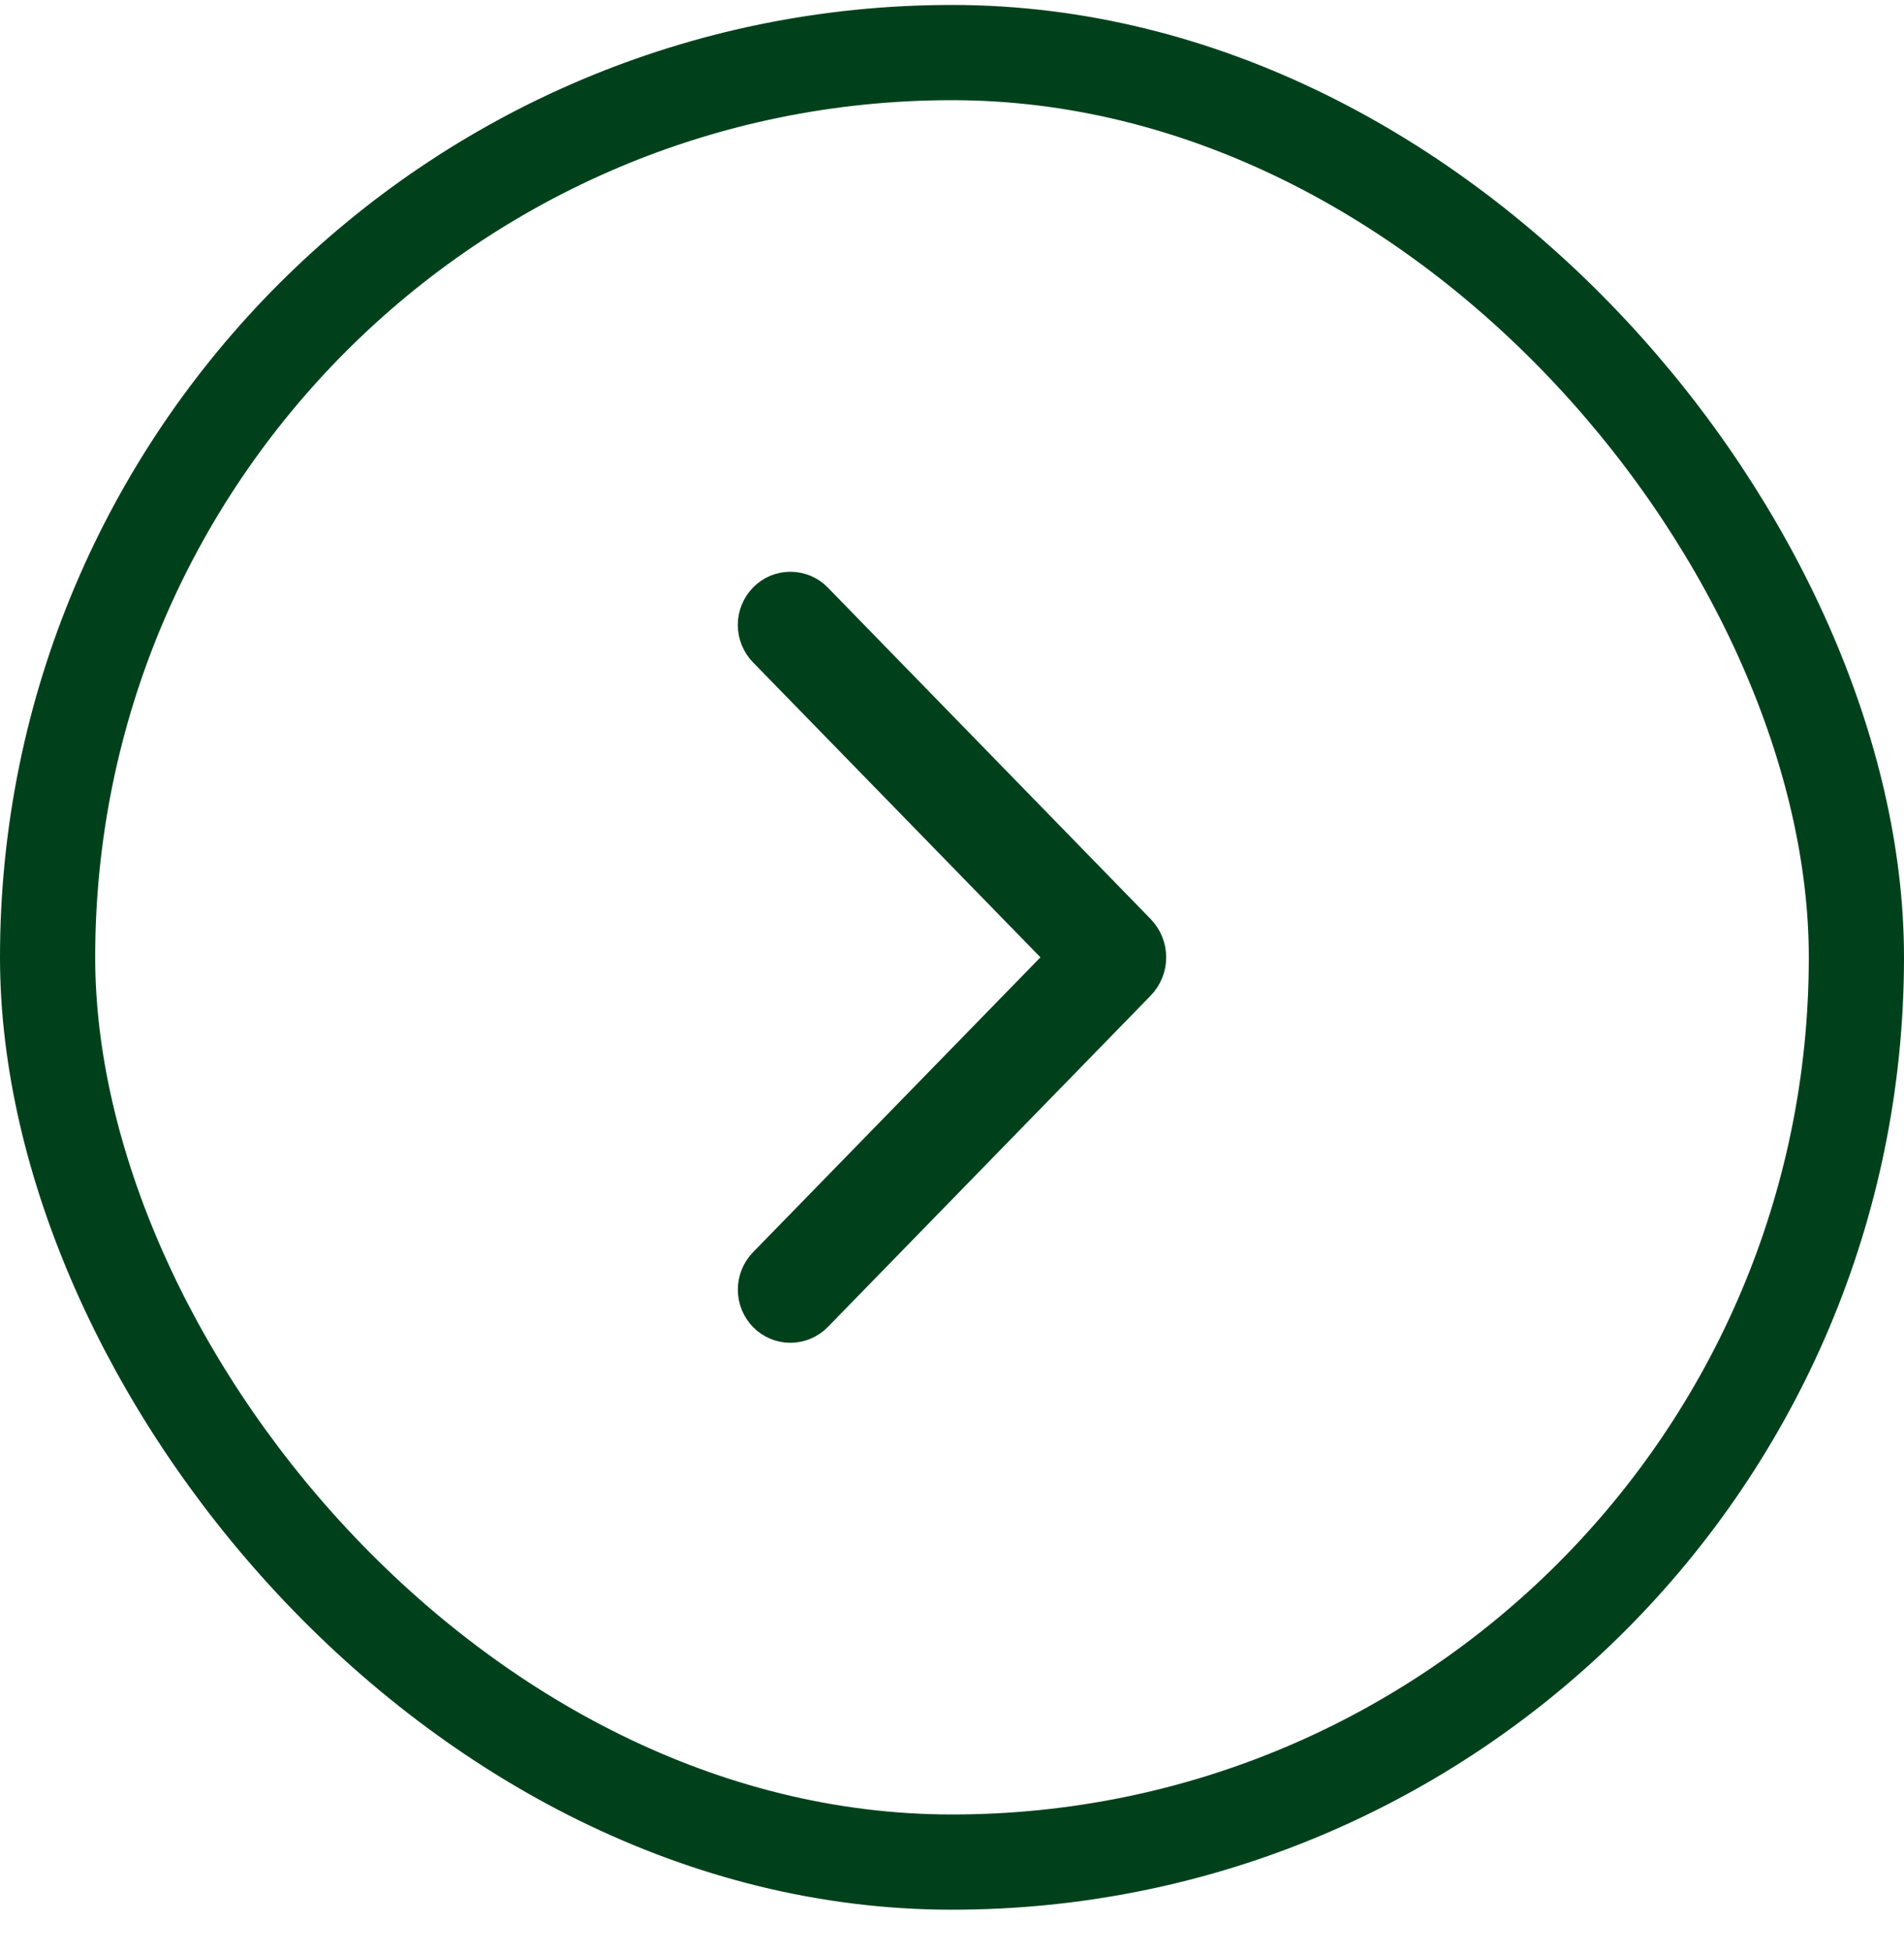
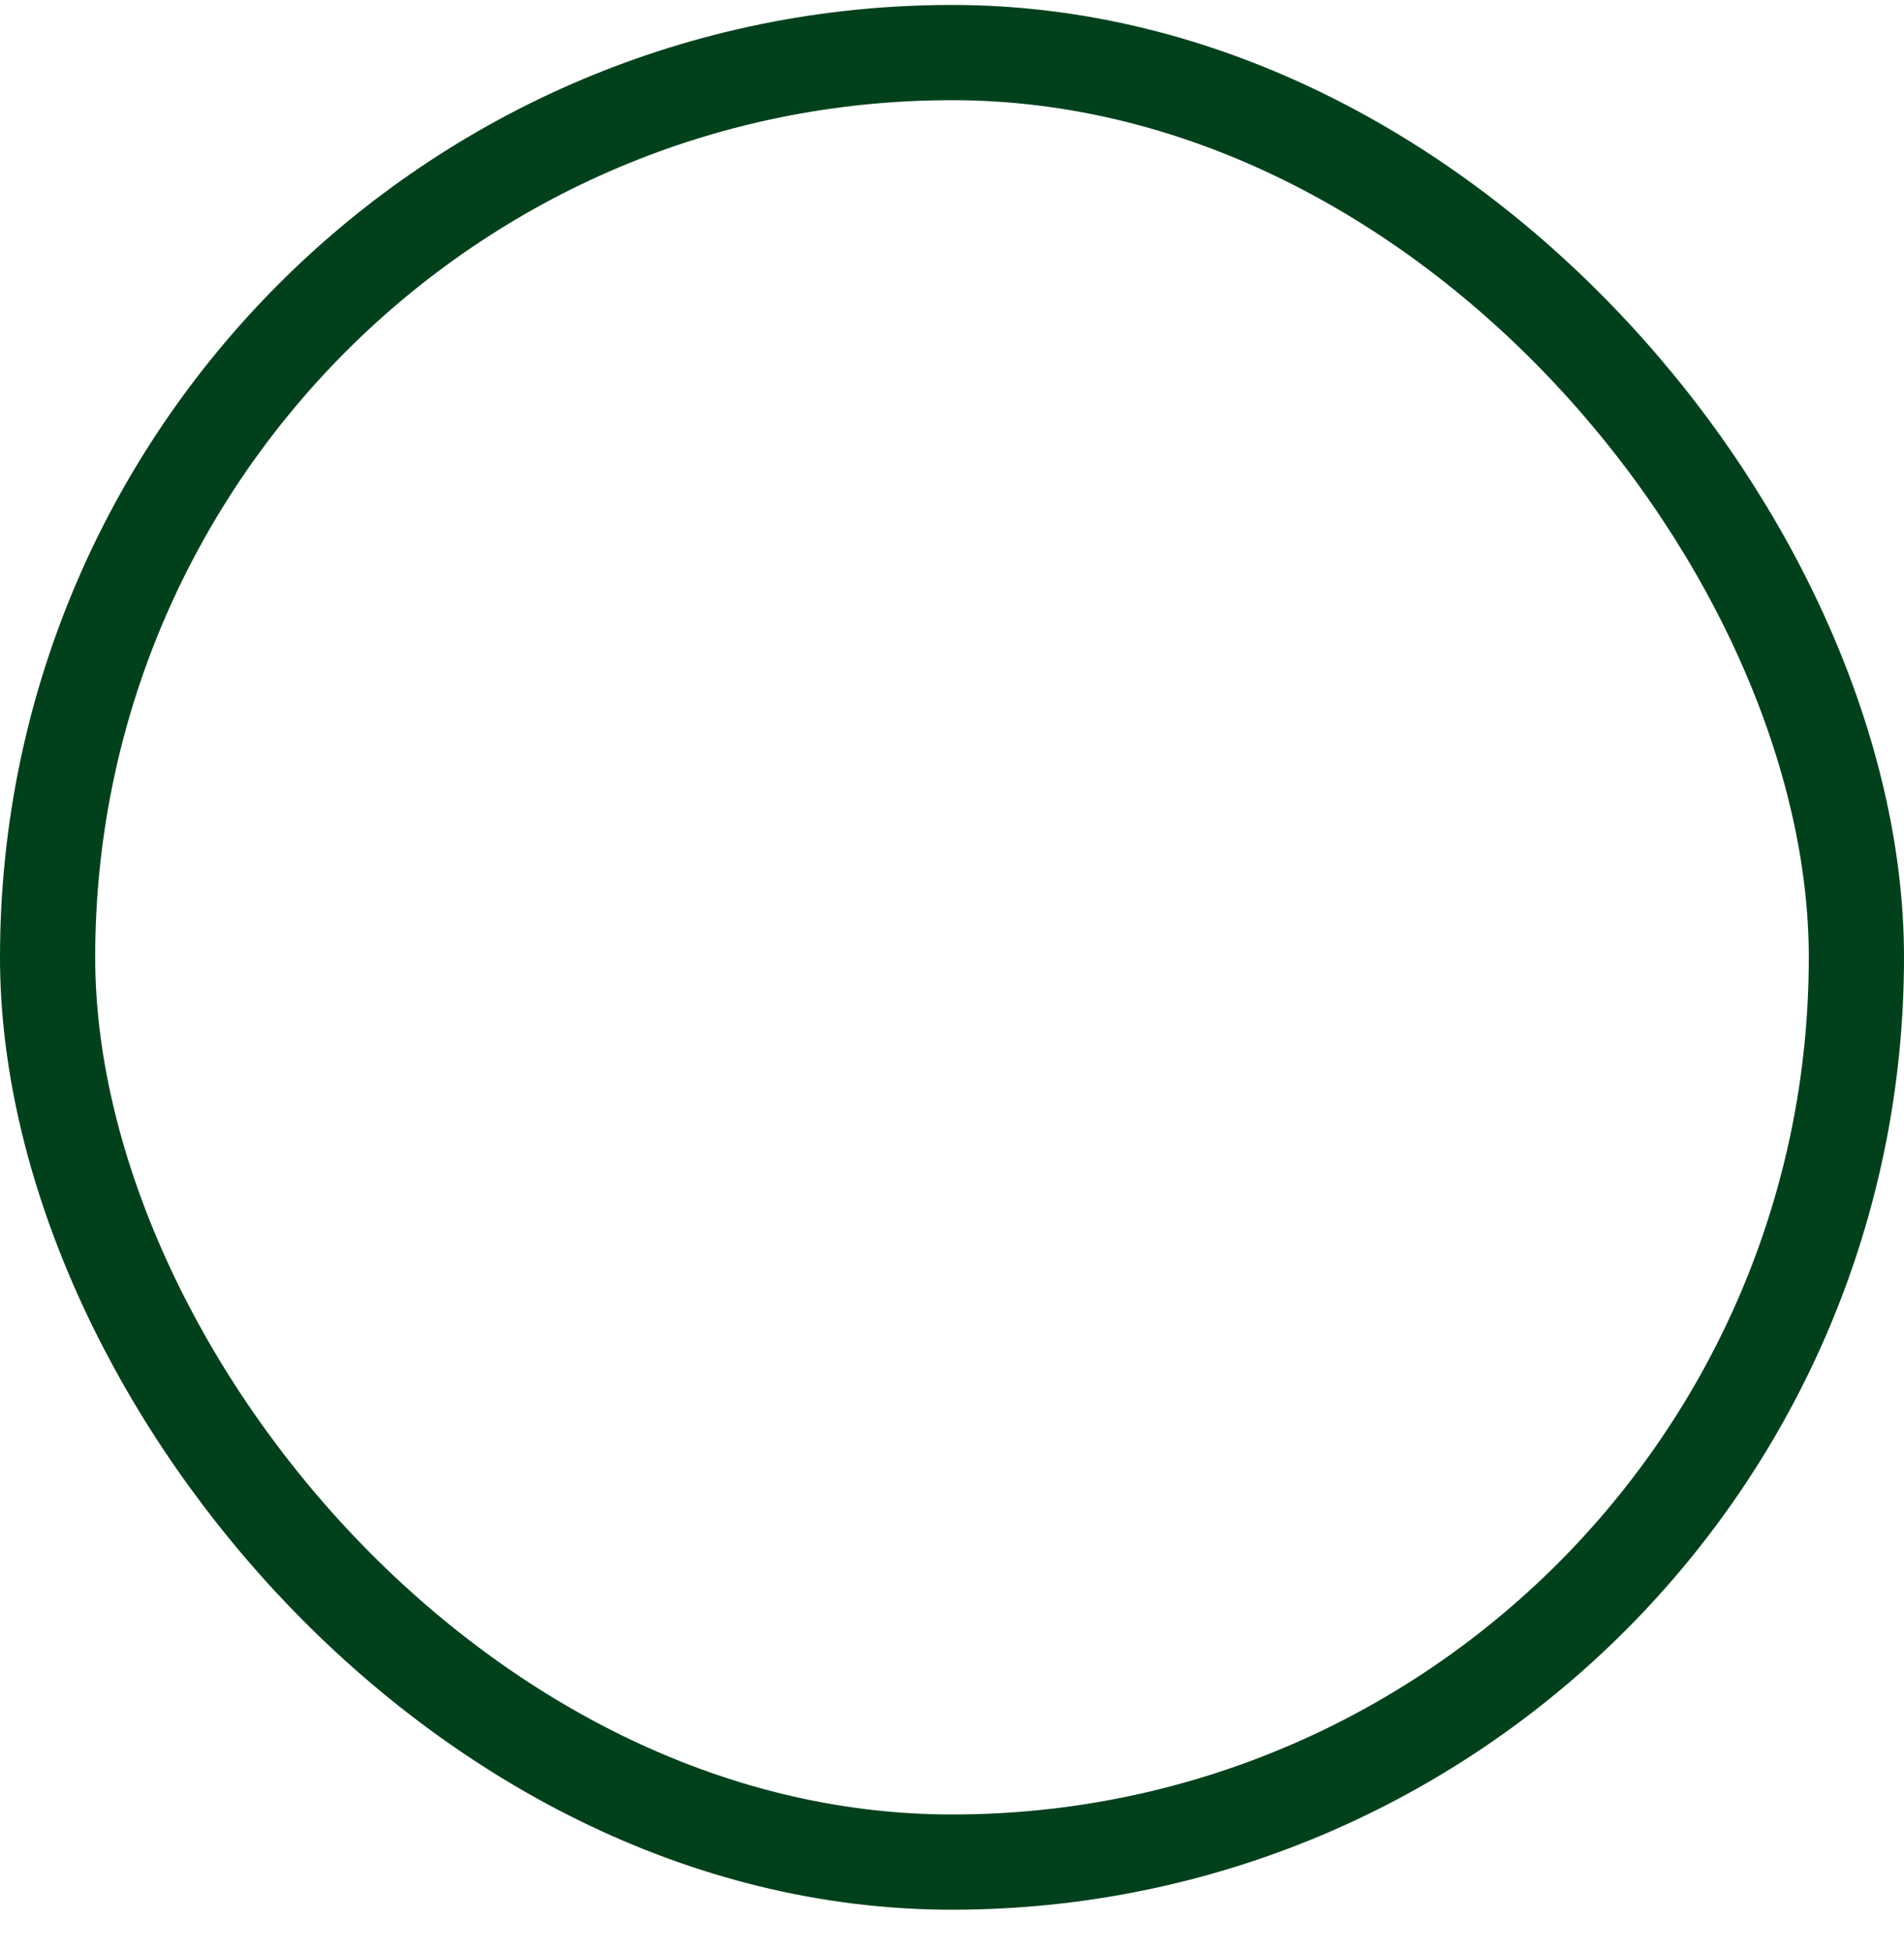
<svg xmlns="http://www.w3.org/2000/svg" width="40" height="41" viewBox="0 0 40 41" fill="none">
  <rect x="1" y="1.104" width="38" height="38" rx="19" stroke="#00411C" stroke-width="2" />
-   <path d="M17.032 27.519L23.814 20.561C23.933 20.439 24 20.275 24 20.104C24 19.933 23.933 19.77 23.814 19.647L17.032 12.687C16.976 12.63 16.91 12.584 16.836 12.553C16.763 12.523 16.684 12.507 16.605 12.507C16.525 12.507 16.447 12.523 16.373 12.553C16.3 12.584 16.234 12.63 16.178 12.687C16.064 12.804 16 12.96 16 13.124C16 13.287 16.064 13.444 16.178 13.561L22.556 20.104L16.178 26.646C16.064 26.763 16.001 26.919 16.001 27.083C16.001 27.246 16.064 27.402 16.178 27.519C16.234 27.576 16.3 27.621 16.373 27.652C16.447 27.683 16.525 27.699 16.605 27.699C16.684 27.699 16.763 27.683 16.836 27.652C16.91 27.621 16.976 27.576 17.032 27.519Z" fill="#00411C" stroke="#00411C" />
</svg>